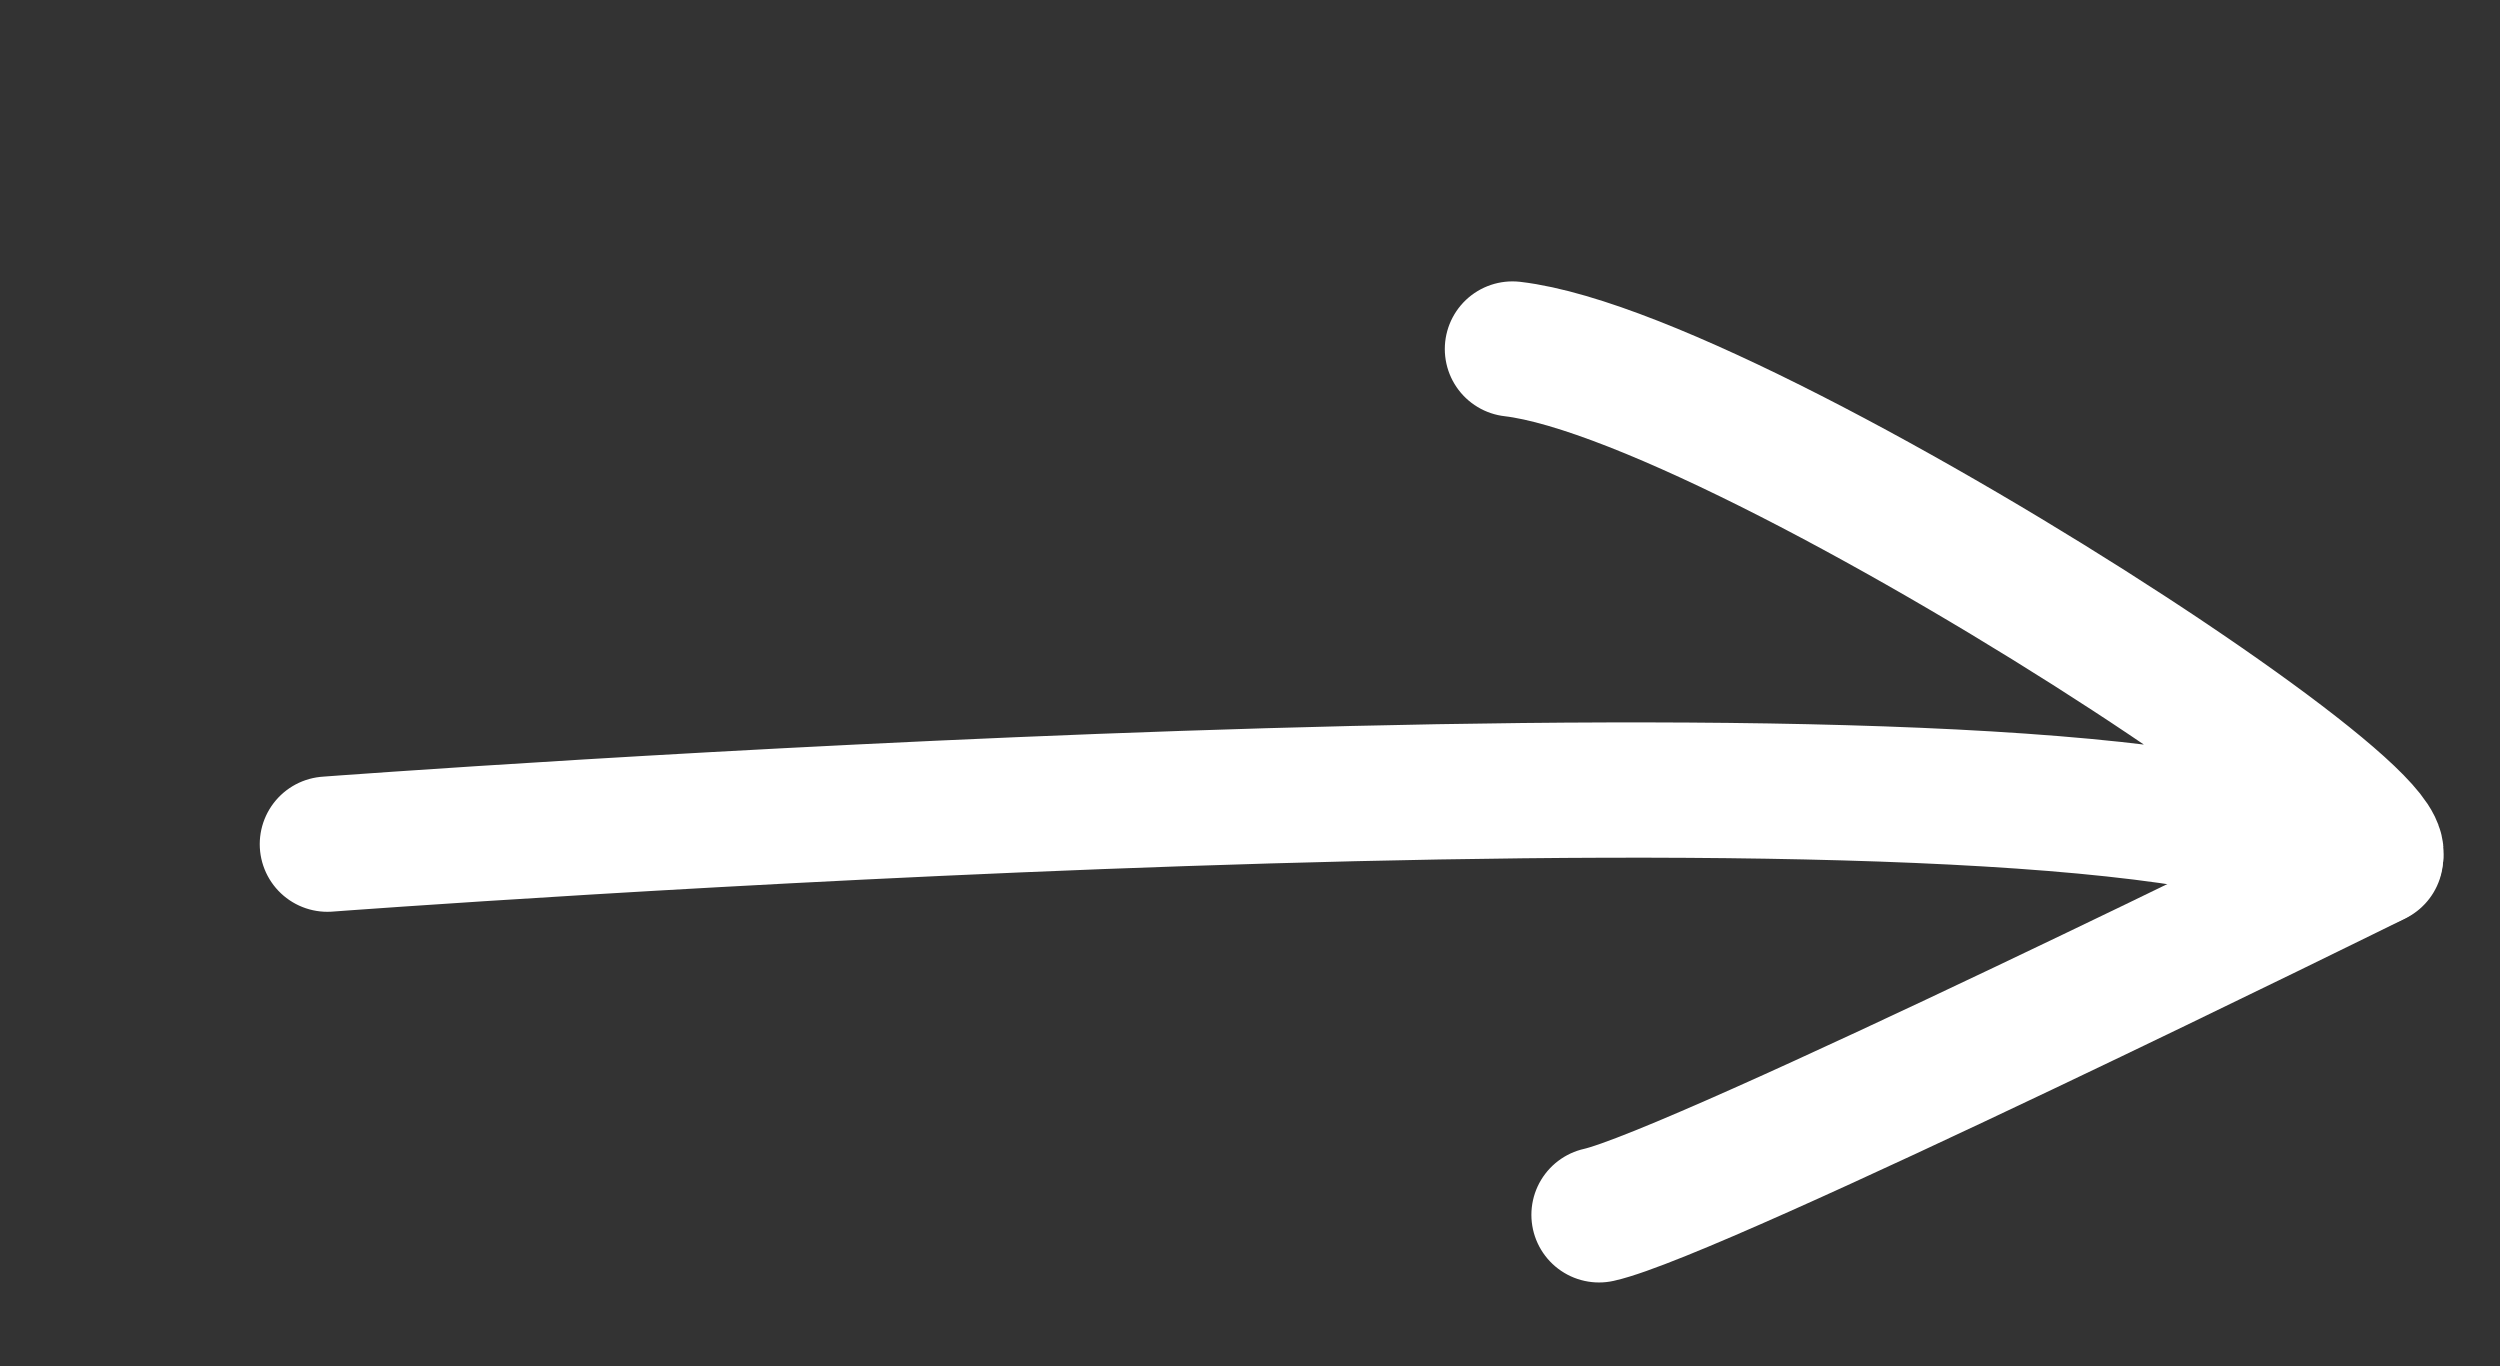
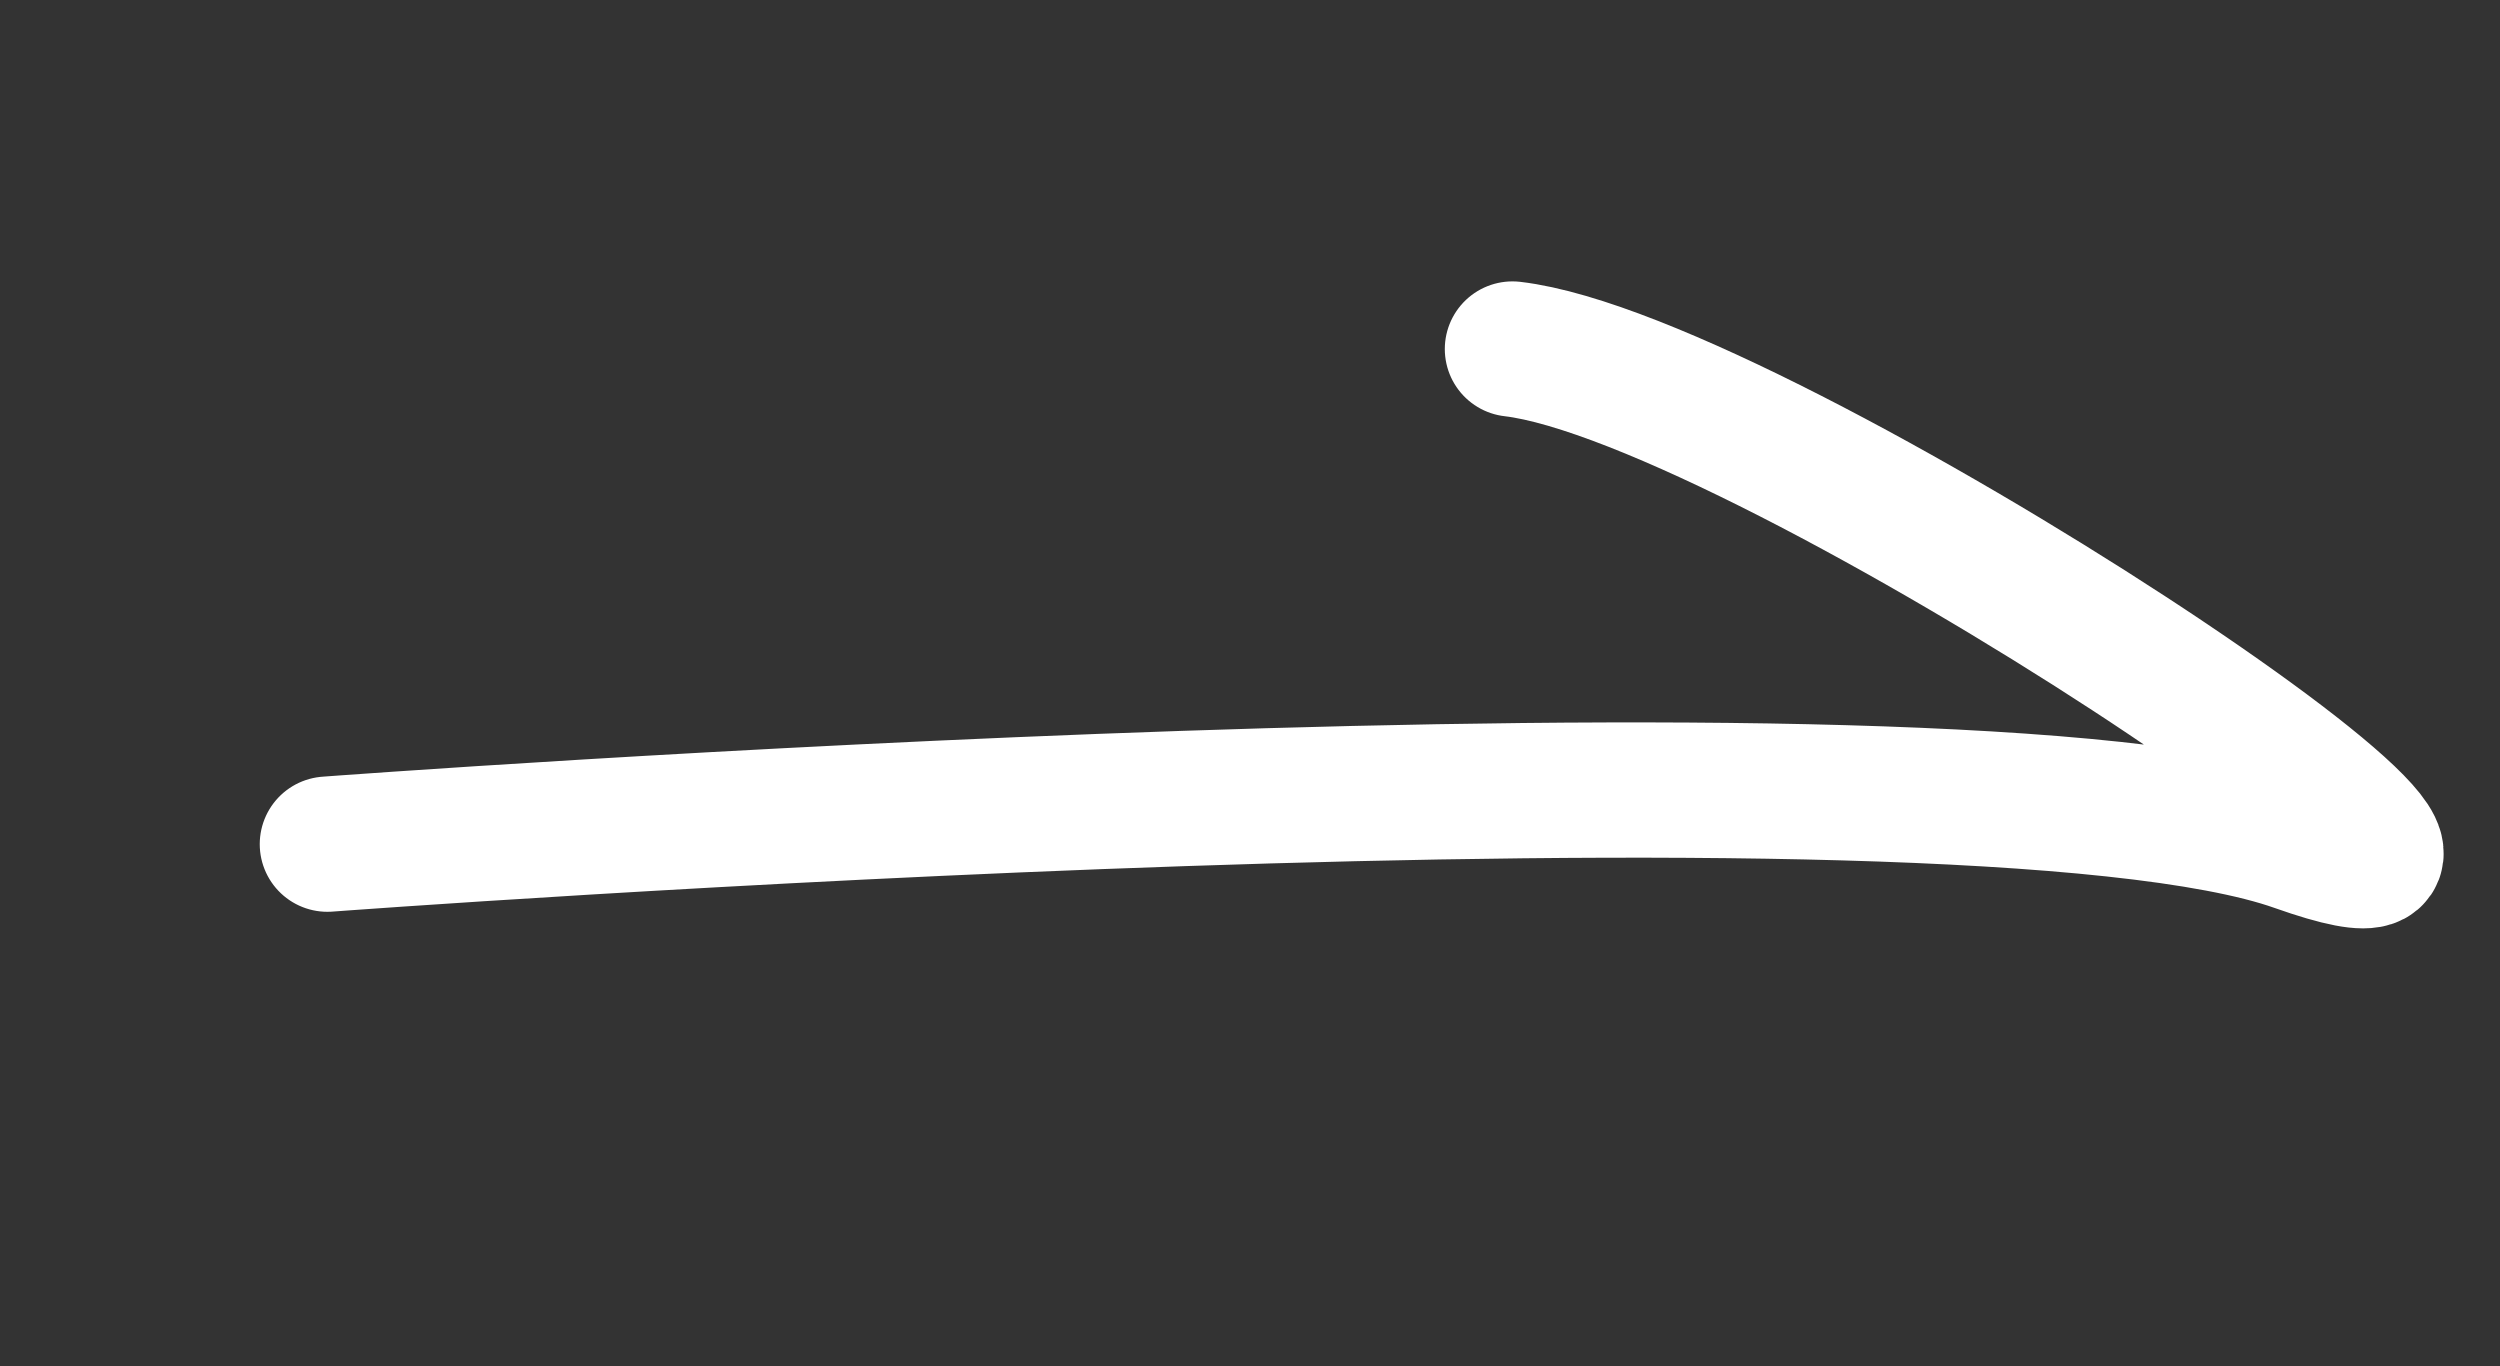
<svg xmlns="http://www.w3.org/2000/svg" id="Réteg_1" baseProfile="tiny" version="1.2" viewBox="0 0 92.4 50.5">
  <rect x="0" y="0" width="92.4" height="50.5" fill="#333333" stroke="none" />
  <path d="M12.1,31.2s60.1-4.5,72.8,0-19.6-17.2-29-18.3" fill="none" stroke="#fff" stroke-linecap="round" stroke-linejoin="round" stroke-width="5" />
-   <path d="M87.8,31.7s-25.1,12.4-28.7,13.2" fill="none" stroke="#fff" stroke-linecap="round" stroke-linejoin="round" stroke-width="5" />
</svg>